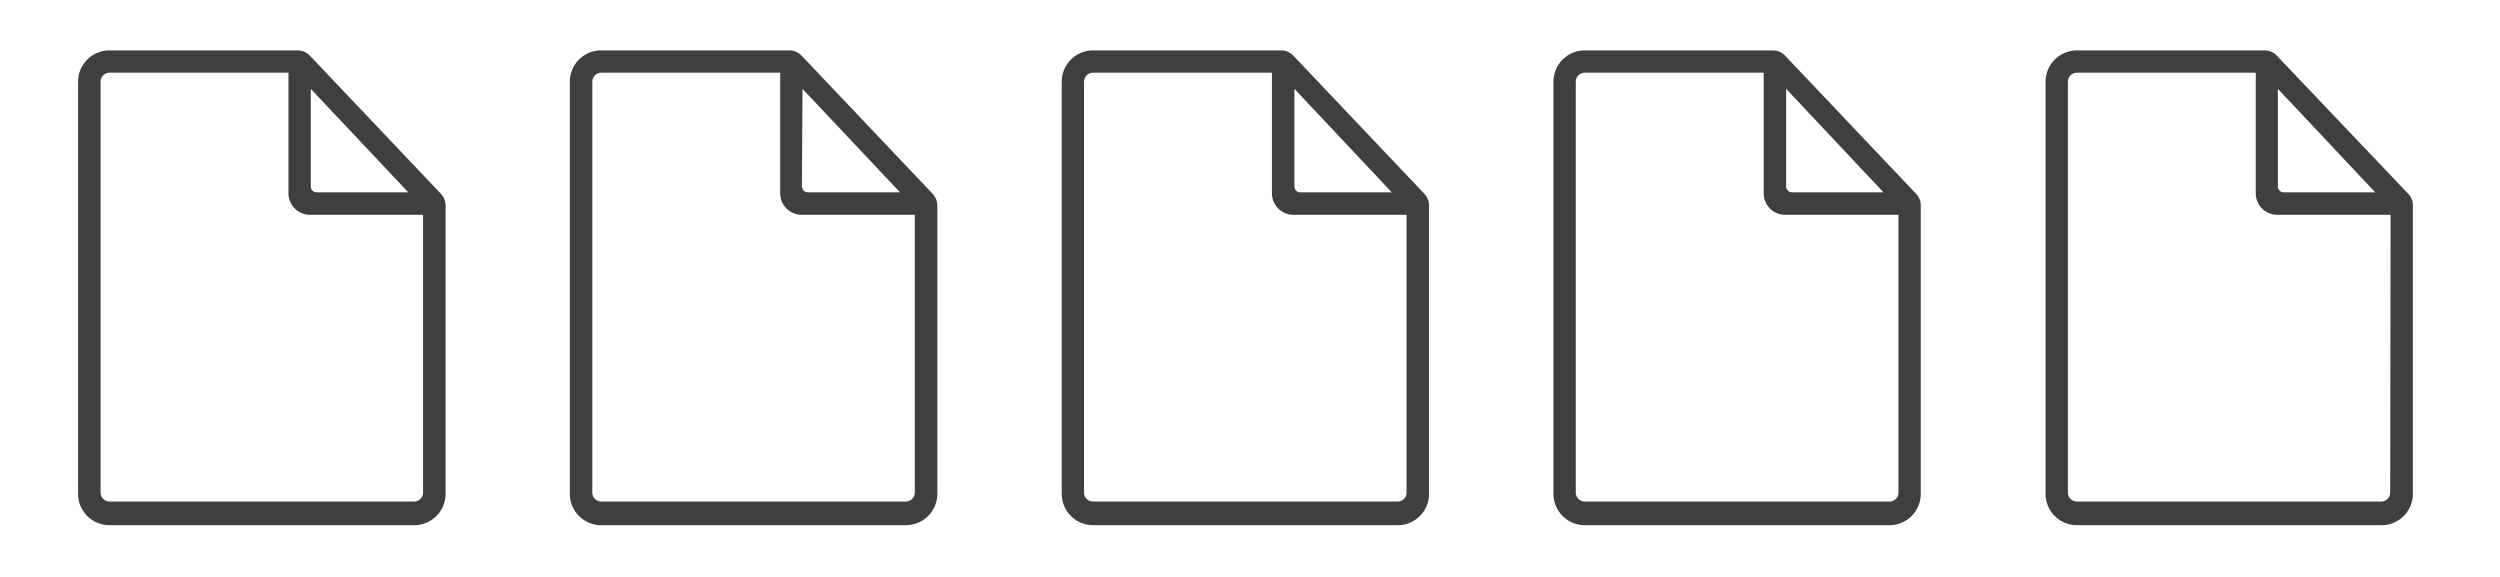
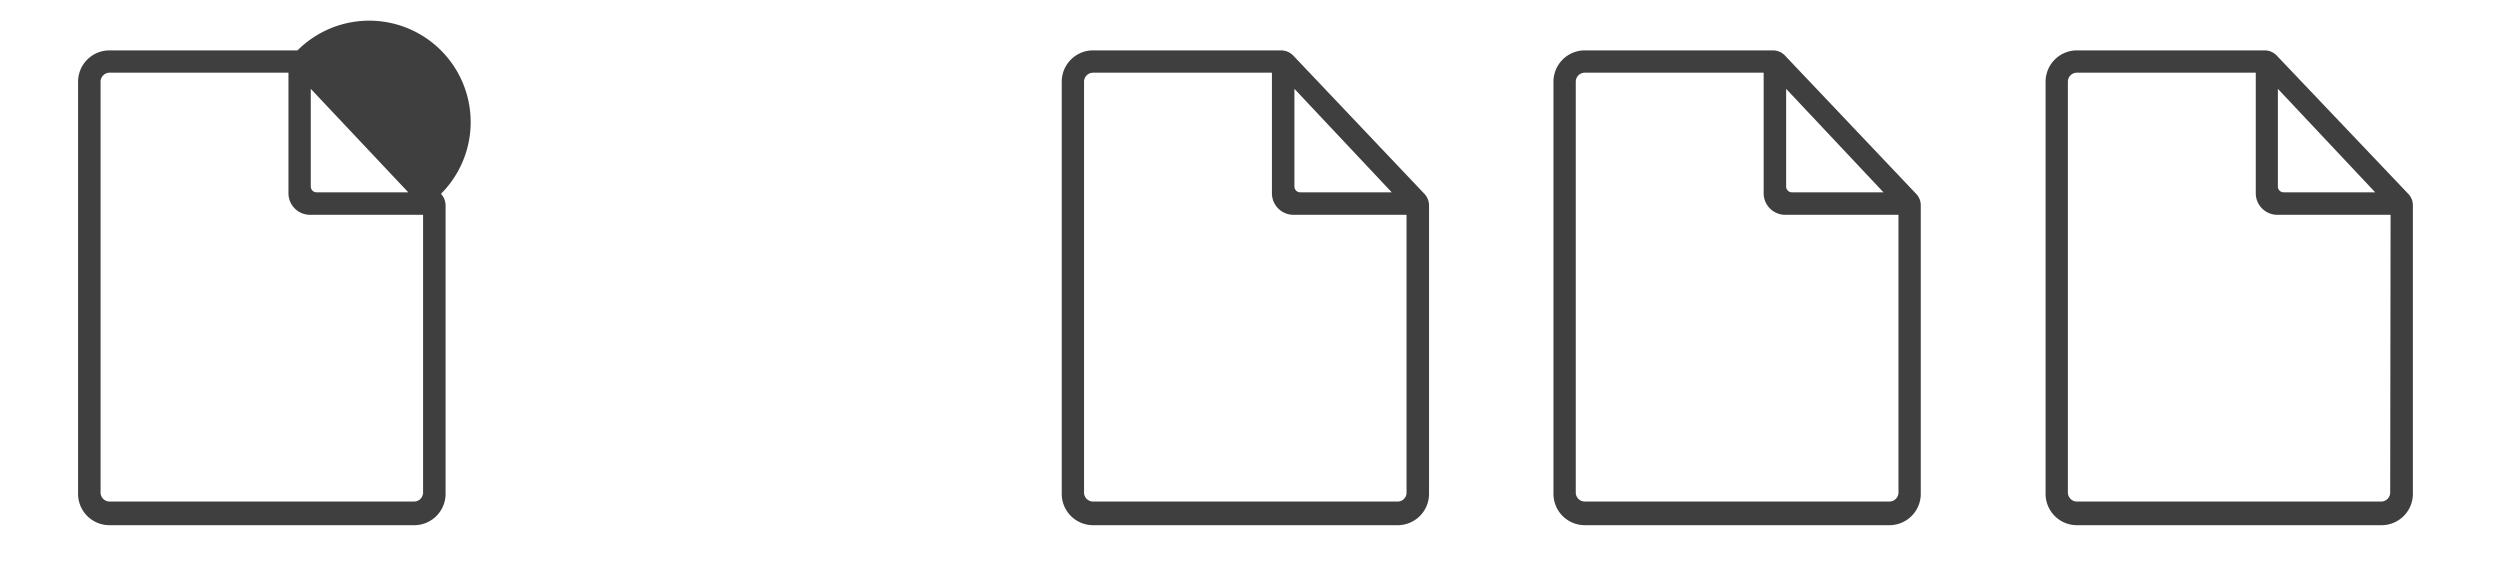
<svg xmlns="http://www.w3.org/2000/svg" id="レイヤー_1" data-name="レイヤー 1" viewBox="0 0 130 30">
  <defs>
    <style>.cls-1{fill:#3f3f3f;}</style>
  </defs>
-   <path class="cls-1" d="M15.47,2.62H5.69A1.63,1.63,0,0,0,4.06,4.25V25.68a1.63,1.63,0,0,0,1.63,1.63H21.54a1.63,1.63,0,0,0,1.63-1.63v-15a.89.89,0,0,0-.24-.6L16.11,2.89A.91.91,0,0,0,15.47,2.62Zm.69,2L21.23,10H16.46a.3.3,0,0,1-.3-.3Zm5.84,21a.47.47,0,0,1-.46.46H5.69a.47.47,0,0,1-.46-.46V4.25a.47.47,0,0,1,.46-.47H15v6.27a1.12,1.12,0,0,0,1.11,1.12H22Z" />
-   <path class="cls-1" d="M41.05,2.62H31.27a1.63,1.63,0,0,0-1.64,1.63V25.68a1.63,1.63,0,0,0,1.64,1.63H47.11a1.63,1.63,0,0,0,1.63-1.63v-15a.89.89,0,0,0-.24-.6L41.68,2.89A.9.9,0,0,0,41.05,2.62Zm.68,2L46.8,10H42a.31.31,0,0,1-.3-.3Zm5.84,21a.47.47,0,0,1-.46.46H31.27a.47.47,0,0,1-.47-.46V4.25a.47.47,0,0,1,.47-.47h9.3v6.27a1.12,1.12,0,0,0,1.11,1.12h5.89Z" />
+   <path class="cls-1" d="M15.47,2.62H5.69A1.63,1.63,0,0,0,4.06,4.25V25.68a1.63,1.63,0,0,0,1.63,1.63H21.54a1.63,1.63,0,0,0,1.63-1.63v-15a.89.89,0,0,0-.24-.6A.91.91,0,0,0,15.47,2.62Zm.69,2L21.23,10H16.46a.3.3,0,0,1-.3-.3Zm5.84,21a.47.47,0,0,1-.46.46H5.69a.47.47,0,0,1-.46-.46V4.25a.47.47,0,0,1,.46-.47H15v6.27a1.12,1.12,0,0,0,1.11,1.12H22Z" />
  <path class="cls-1" d="M66.62,2.62H56.84a1.63,1.63,0,0,0-1.63,1.63V25.68a1.63,1.63,0,0,0,1.63,1.63H72.68a1.63,1.63,0,0,0,1.63-1.63v-15a.89.89,0,0,0-.24-.6L67.25,2.89A.89.89,0,0,0,66.62,2.62Zm.69,2L72.37,10H67.6a.3.3,0,0,1-.29-.3Zm5.83,21a.46.46,0,0,1-.46.46H56.84a.47.47,0,0,1-.47-.46V4.25a.47.47,0,0,1,.47-.47h9.3v6.27a1.12,1.12,0,0,0,1.12,1.12h5.88Z" />
  <path class="cls-1" d="M92.19,2.62H82.41a1.63,1.63,0,0,0-1.63,1.63V25.68a1.63,1.63,0,0,0,1.63,1.63H98.25a1.63,1.63,0,0,0,1.63-1.63v-15a.85.85,0,0,0-.24-.6L92.82,2.89A.87.87,0,0,0,92.19,2.62Zm.69,2L97.94,10H93.17a.3.3,0,0,1-.29-.3Zm5.84,21a.47.47,0,0,1-.47.46H82.41a.47.47,0,0,1-.47-.46V4.25a.47.47,0,0,1,.47-.47h9.3v6.27a1.12,1.12,0,0,0,1.12,1.12h5.89Z" />
  <path class="cls-1" d="M117.76,2.62H108a1.63,1.63,0,0,0-1.63,1.63V25.68A1.63,1.63,0,0,0,108,27.31h15.84a1.63,1.63,0,0,0,1.63-1.63v-15a.85.85,0,0,0-.24-.6l-6.82-7.17A.87.87,0,0,0,117.76,2.62Zm.69,2L123.51,10h-4.77a.3.3,0,0,1-.29-.3Zm5.84,21a.47.47,0,0,1-.47.46H108a.47.47,0,0,1-.47-.46V4.25a.47.47,0,0,1,.47-.47h9.3v6.27a1.12,1.12,0,0,0,1.12,1.12h5.89Z" />
</svg>